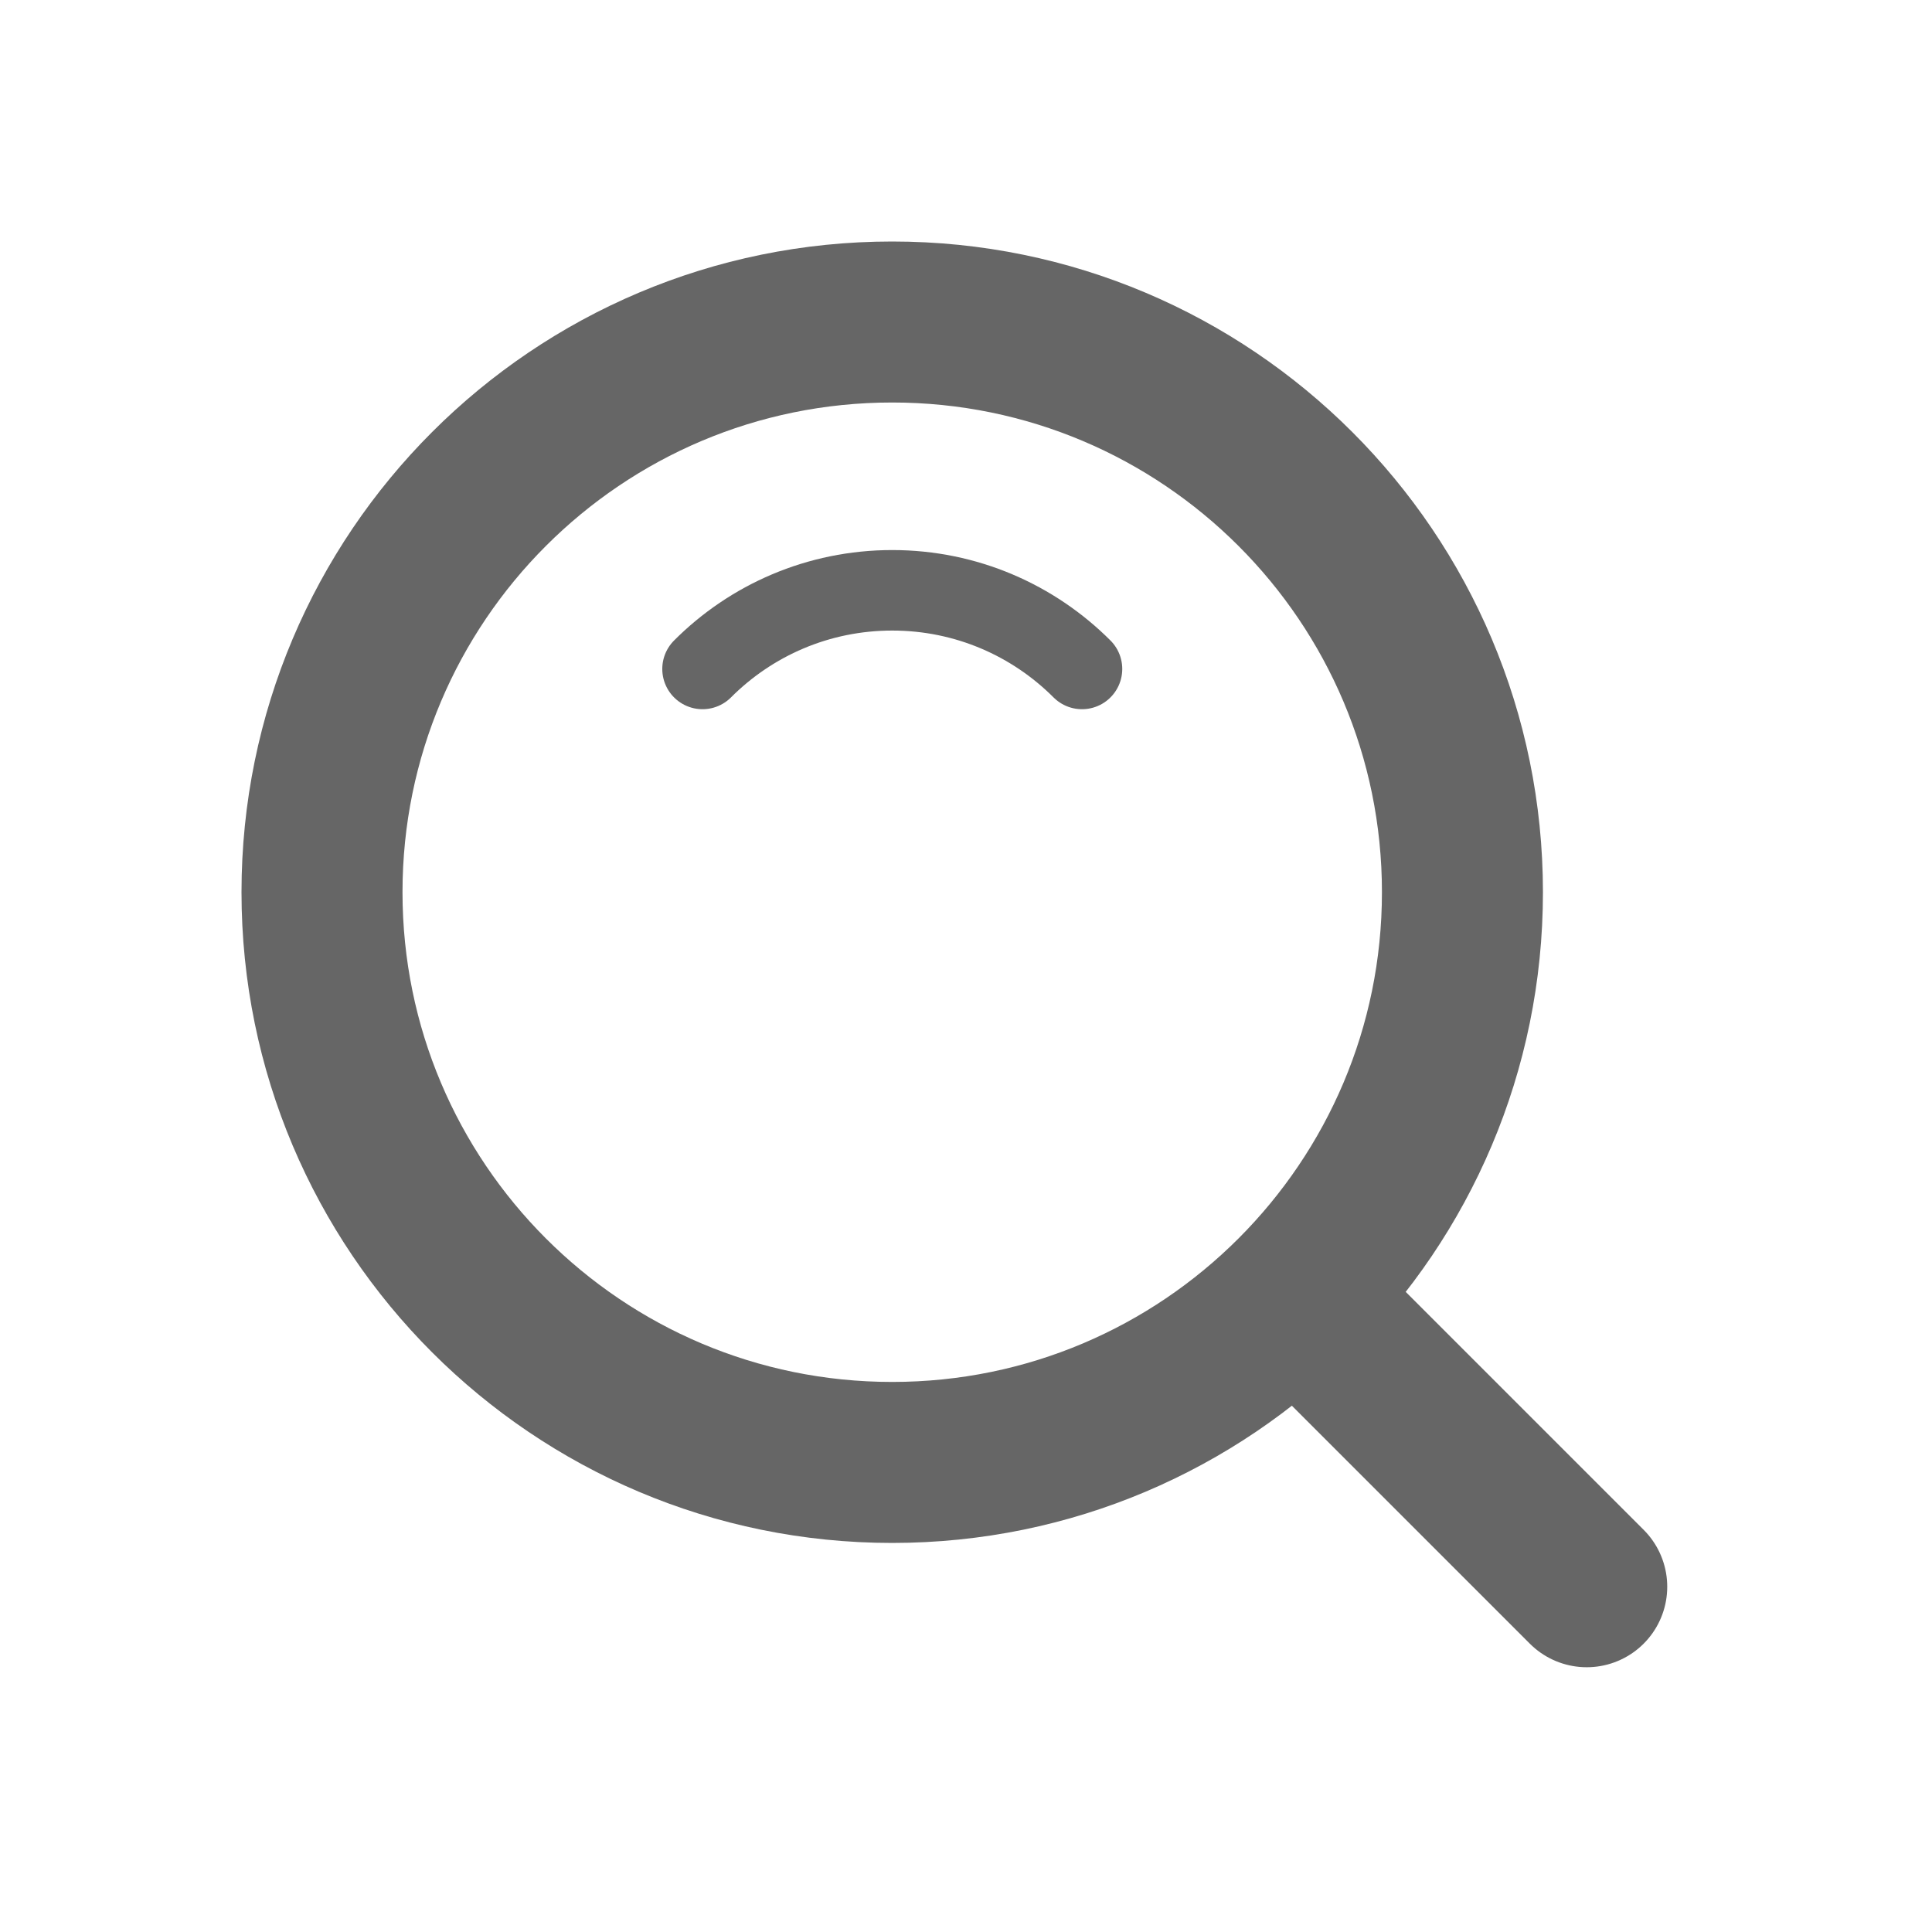
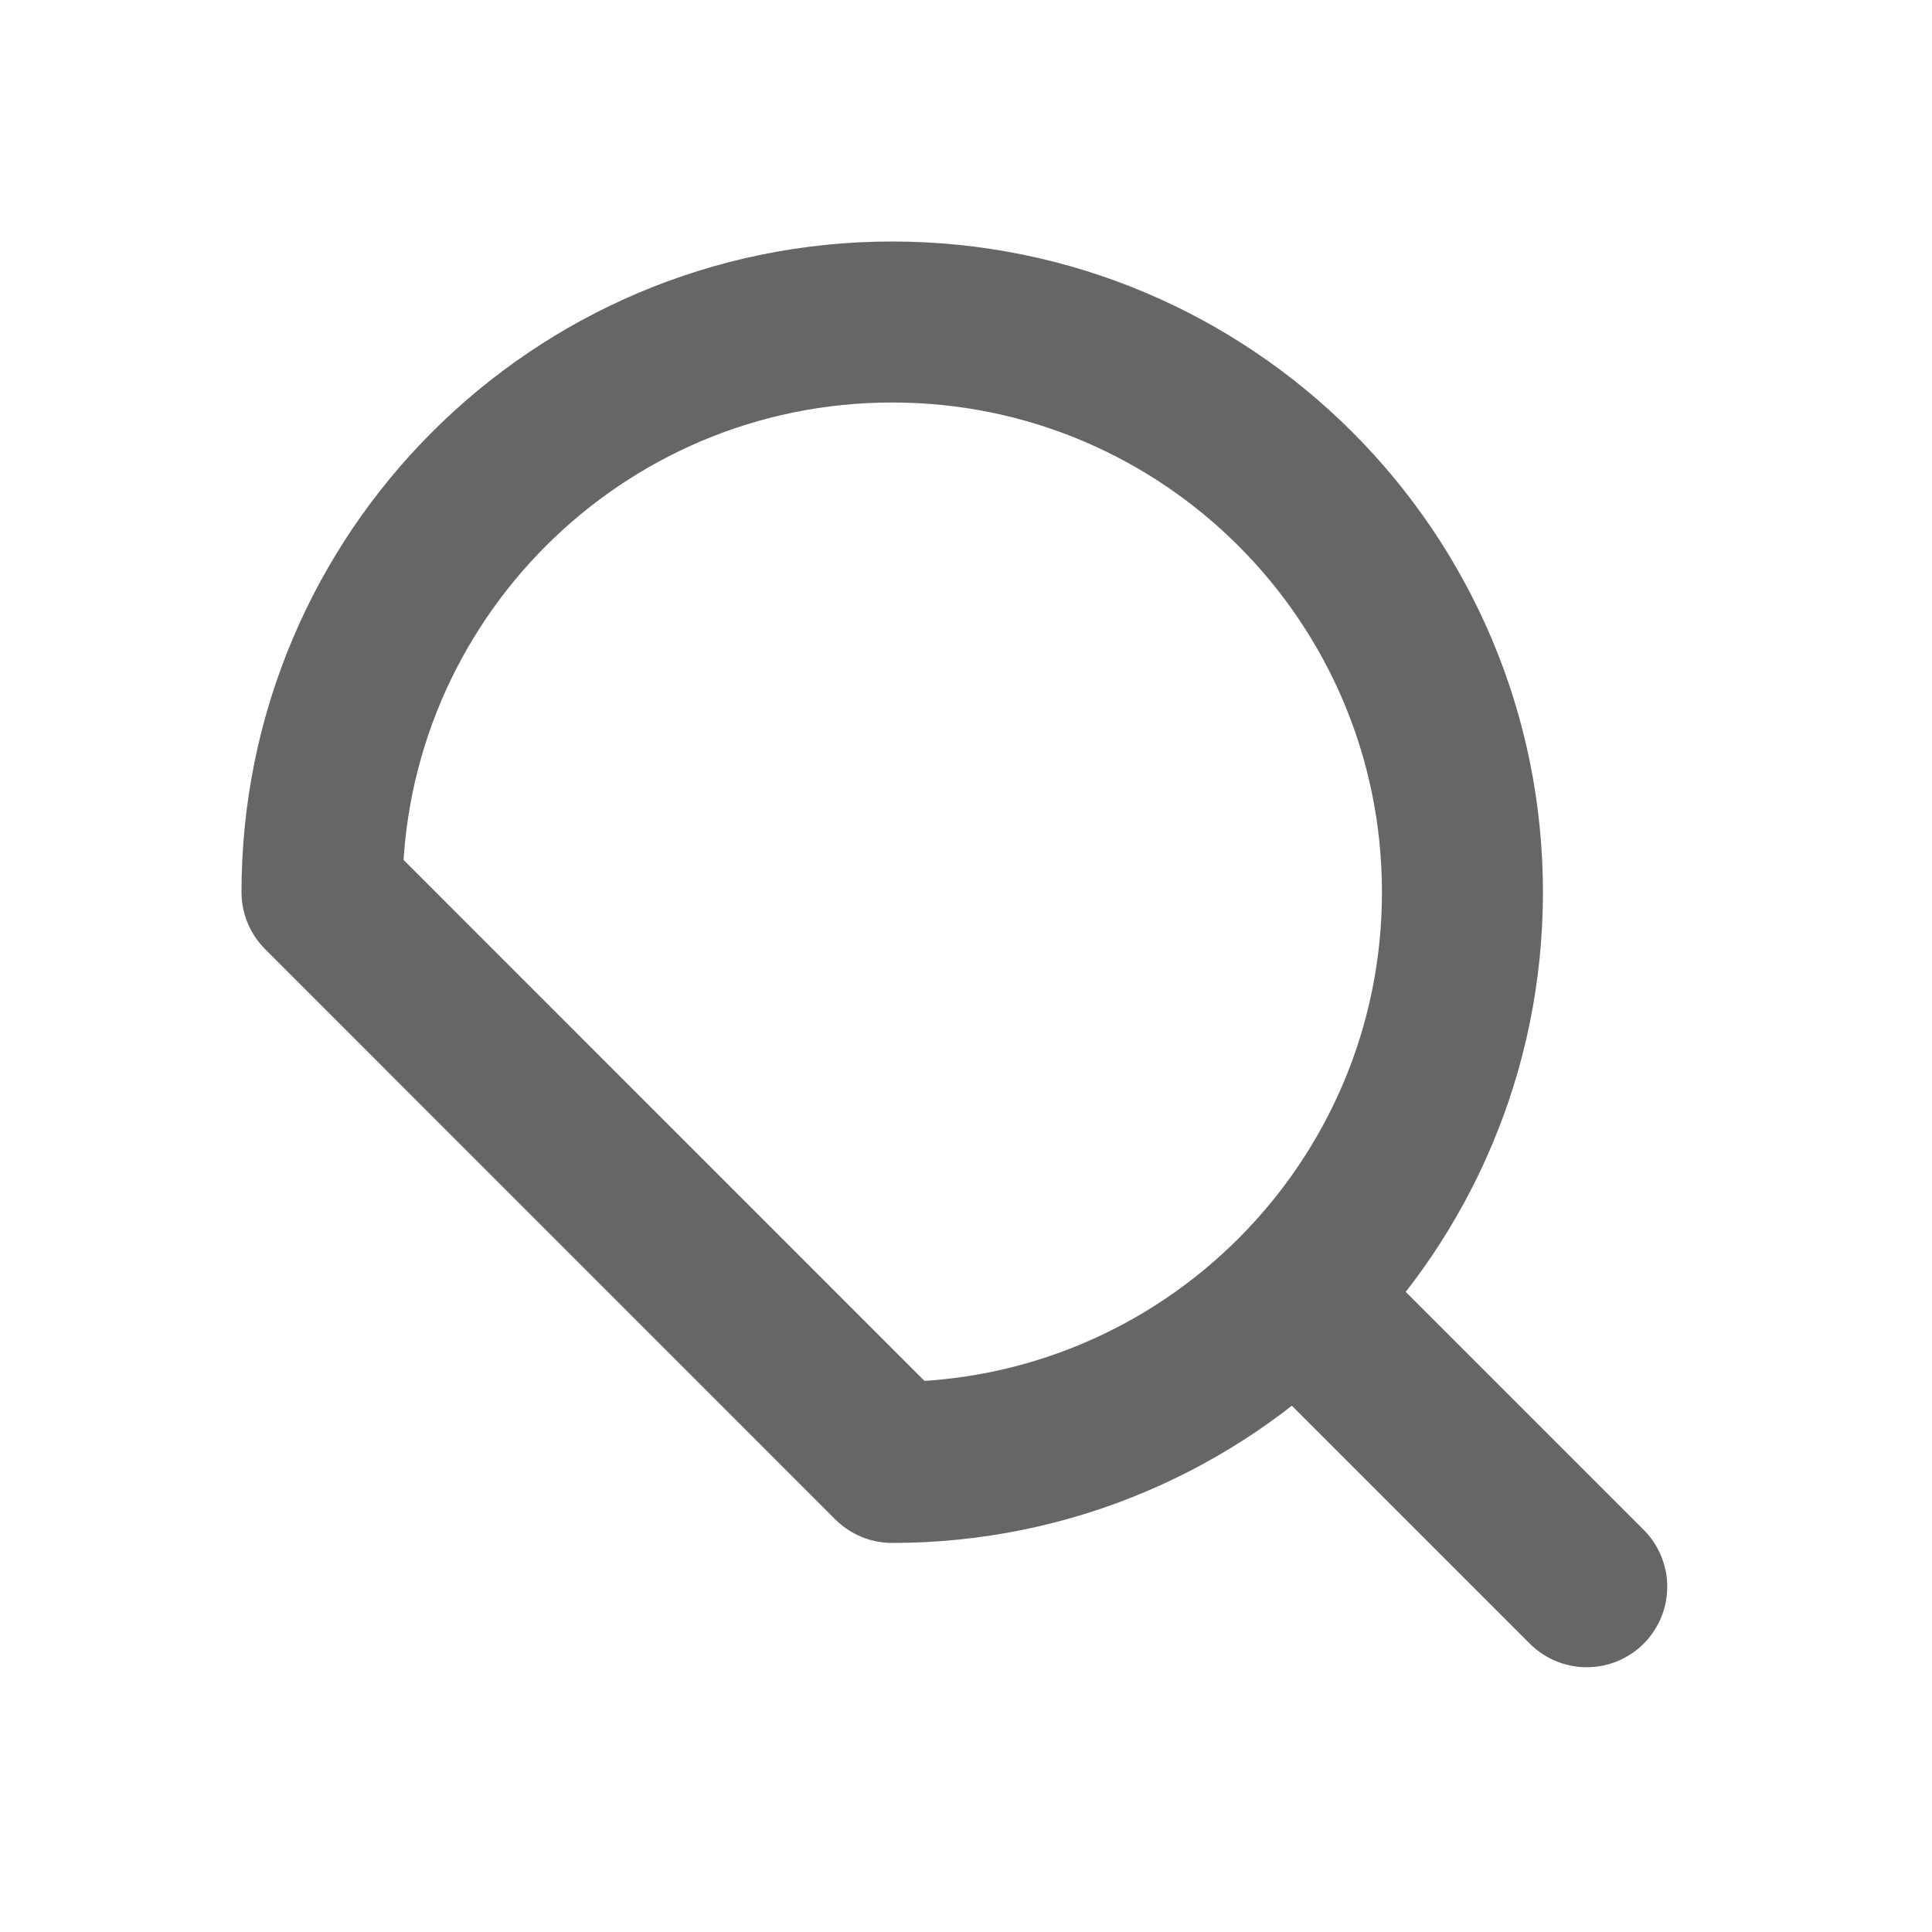
<svg xmlns="http://www.w3.org/2000/svg" width="24" height="24" viewBox="0 0 24 24" fill="none">
-   <path d="M11.083 18.167C14.995 18.167 18.167 14.995 18.167 11.083C18.167 7.171 14.995 4 11.083 4C7.171 4 4 7.171 4 11.083C4 14.995 7.171 18.167 11.083 18.167Z" stroke="#666666" stroke-width="2" stroke-linejoin="round" />
-   <path d="M13.441 8.31C12.837 7.706 12.004 7.333 11.084 7.333C10.163 7.333 9.33 7.706 8.727 8.31" stroke="#666666" stroke-linecap="round" stroke-linejoin="round" />
+   <path d="M11.083 18.167C14.995 18.167 18.167 14.995 18.167 11.083C18.167 7.171 14.995 4 11.083 4C7.171 4 4 7.171 4 11.083Z" stroke="#666666" stroke-width="2" stroke-linejoin="round" />
  <path d="M16.176 16.176L19.711 19.711" stroke="#666666" stroke-width="2" stroke-linecap="round" stroke-linejoin="round" />
</svg>